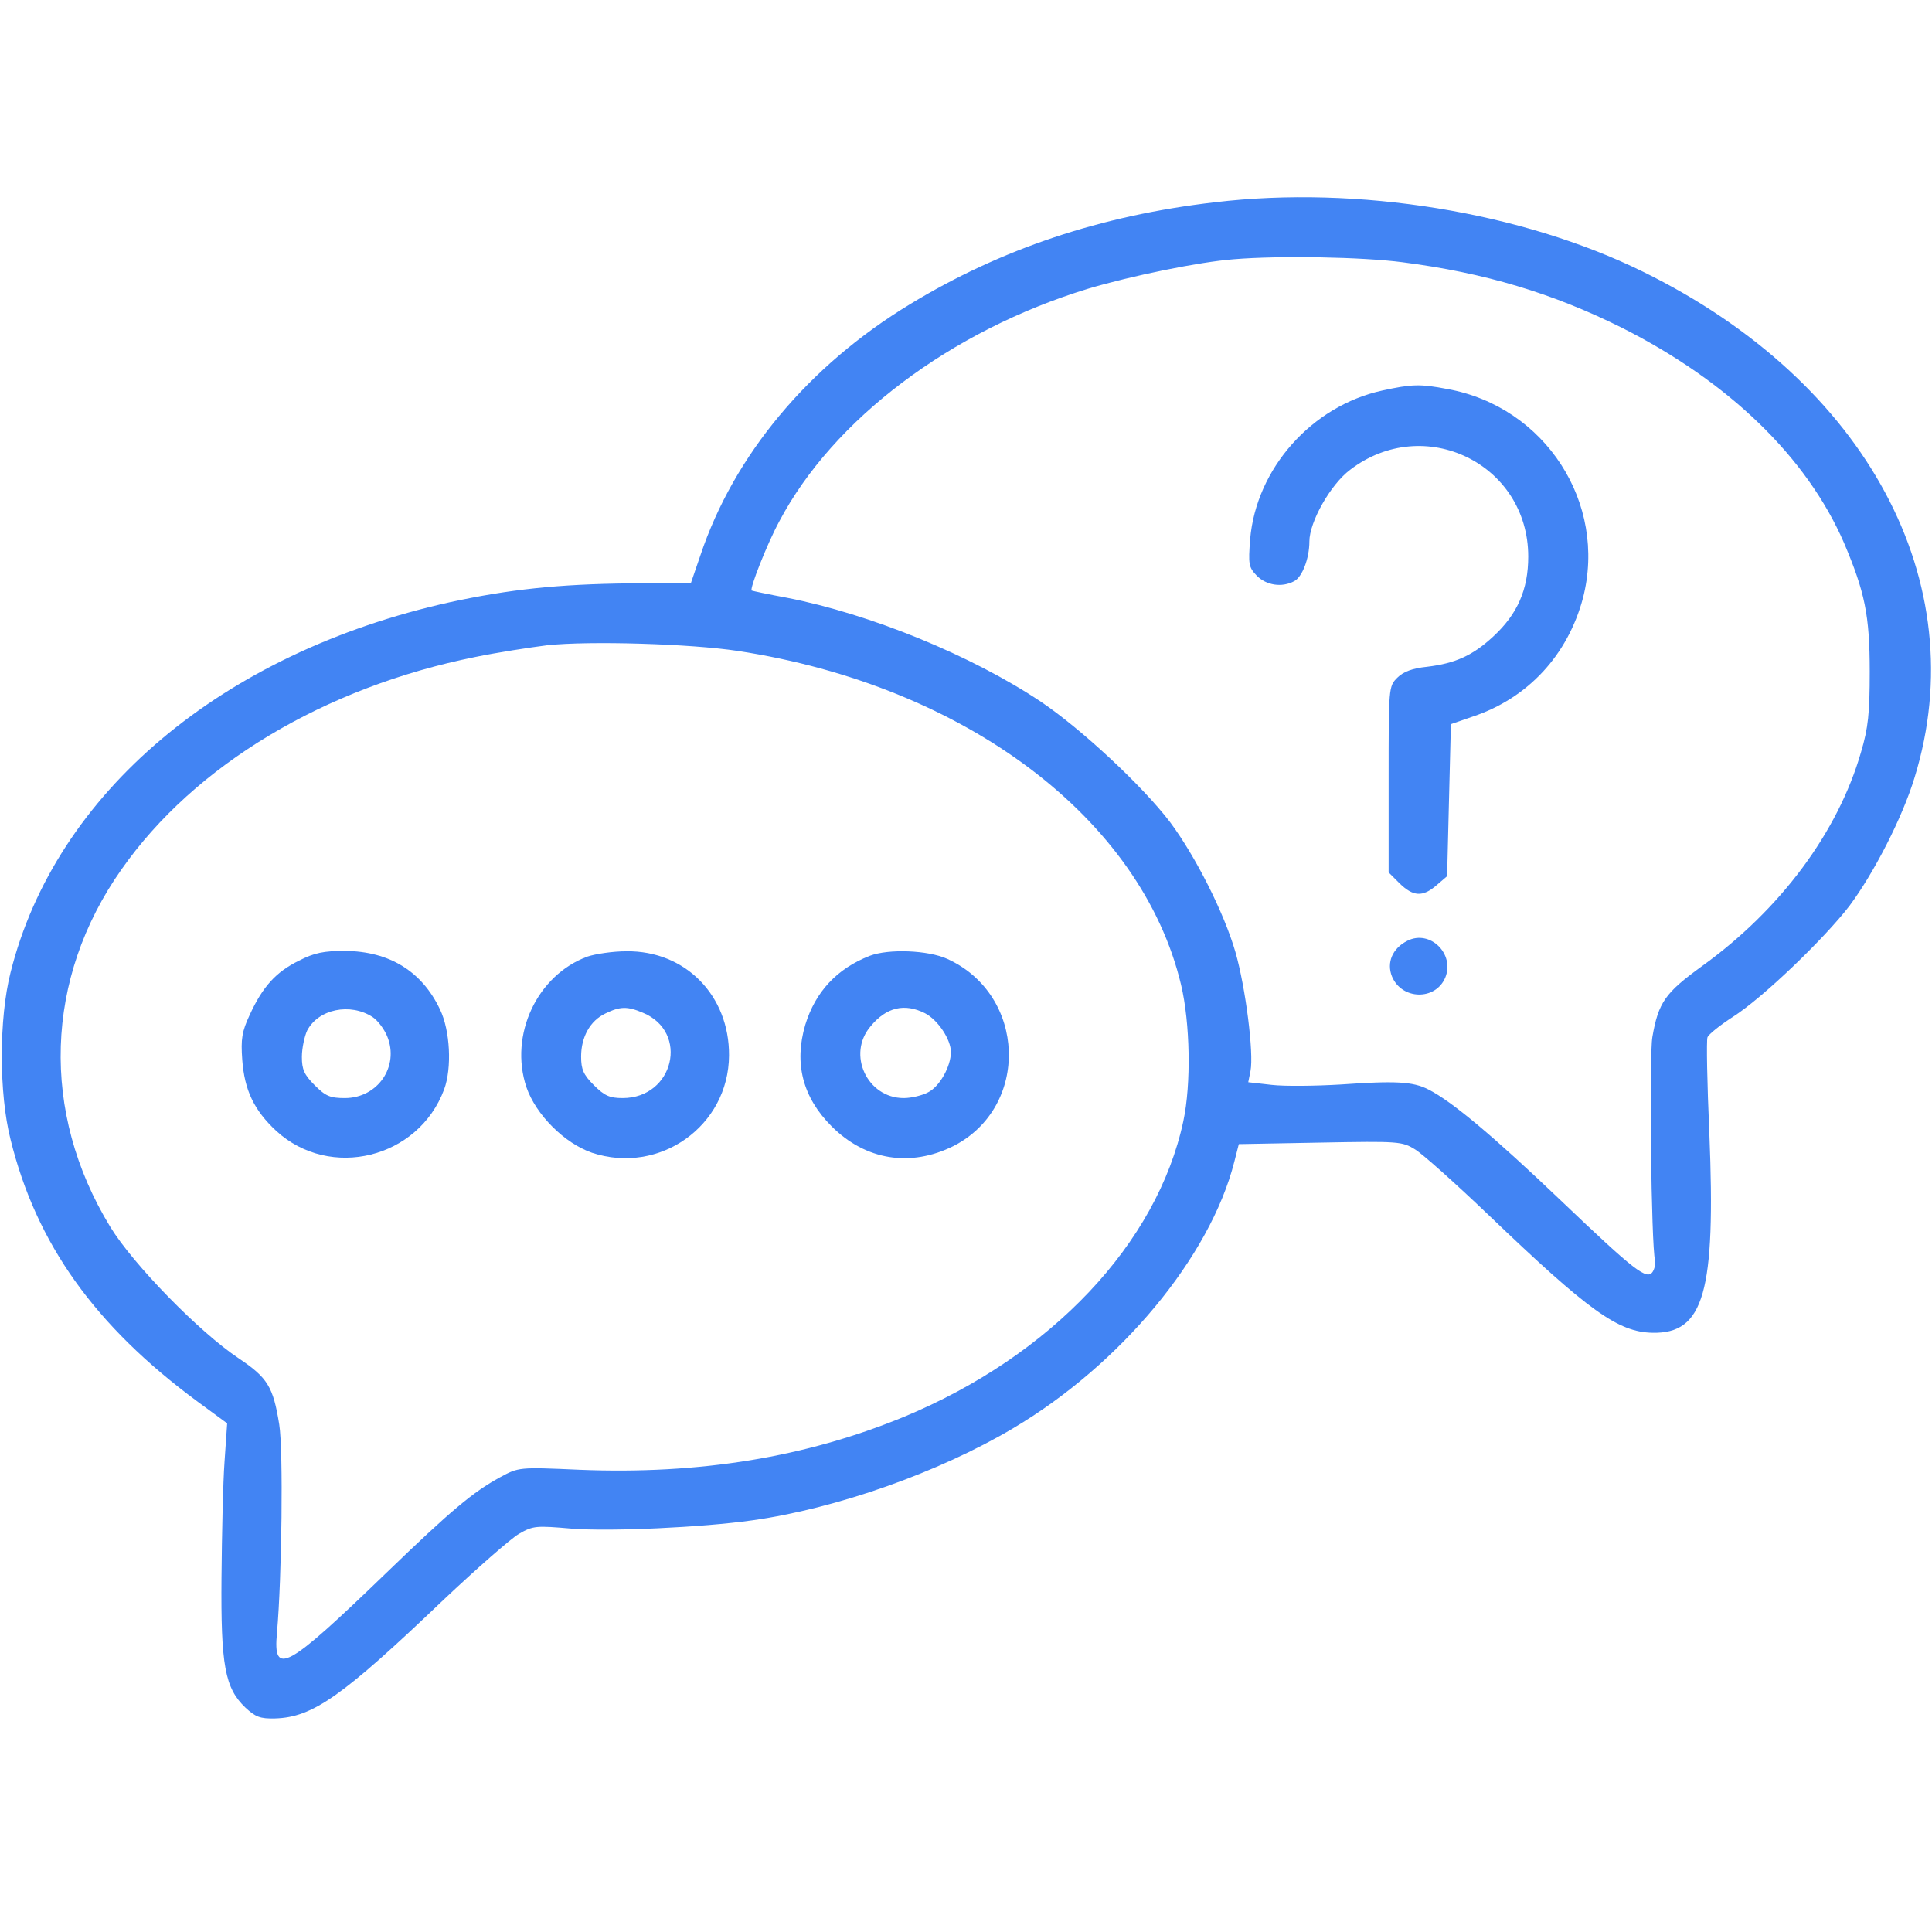
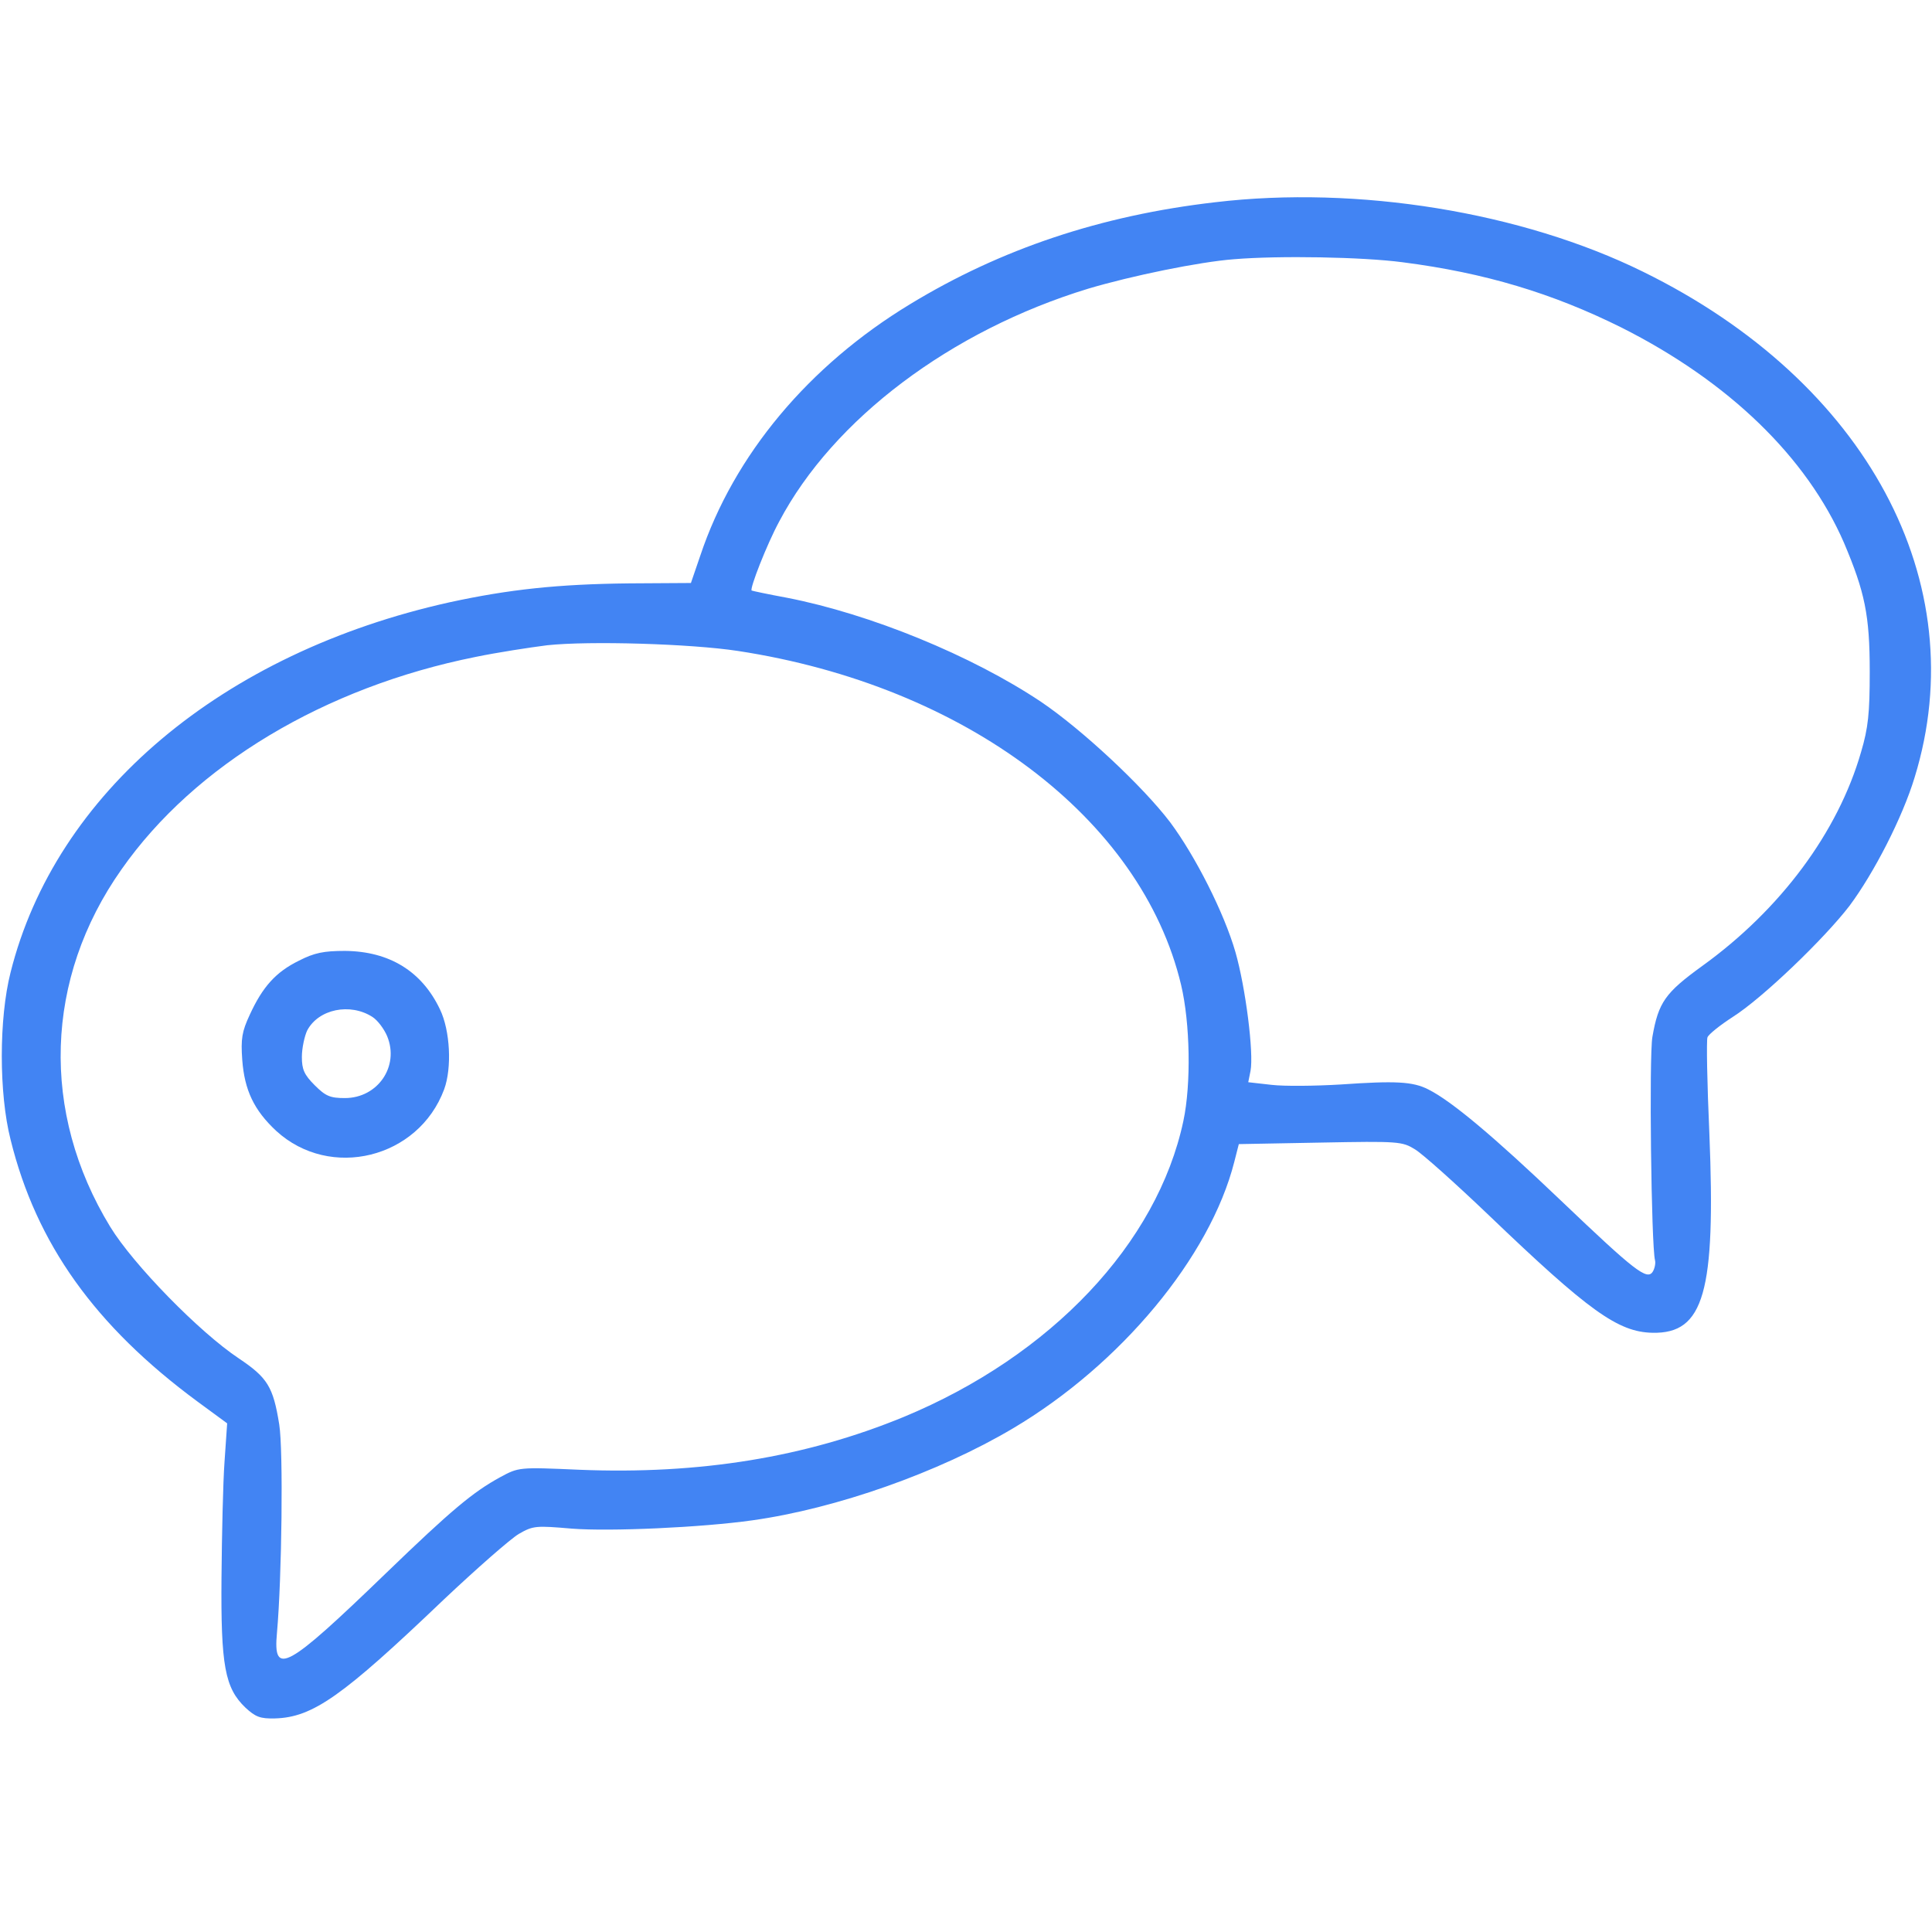
<svg xmlns="http://www.w3.org/2000/svg" id="Layer_1" x="0px" y="0px" viewBox="0 0 512 512" style="enable-background:new 0 0 512 512;" xml:space="preserve">
  <style type="text/css">	.st0{fill:#4284F3;}</style>
  <g transform="translate(0,512) scale(0.1,-0.1)">
    <path class="st0" d="M3220,4584c-303-35-568-124-808-270c-269-163-467-400-556-666l-25-73l-163-1c-190-2-319-16-476-50  C588,3390,147,3018,28,2543c-31-122-31-321,0-443c68-276,224-494,495-694l79-58l-7-102c-4-55-7-193-8-306c-2-234,9-293,63-345  c27-25,39-30,79-29c100,3,178,58,446,314c88,83,178,162,200,175c38,22,46,22,140,14c101-8,345,3,479,22c222,31,494,127,691,244  c285,169,522,454,586,706l12,47l216,4c208,4,217,3,251-18c20-12,107-90,195-174c266-255,343-310,434-312c137-3,168,108,151,528  c-6,133-8,248-5,255c3,8,33,32,67,54c79,50,243,208,309,294c65,87,141,235,173,341c159,516-127,1049-720,1340  C4033,4558,3598,4629,3220,4584z M3717,4425c218-28,397-82,580-173c284-143,491-343,590-571c55-130,68-191,68-341  c0-110-4-149-23-213c-61-212-213-417-421-567c-98-71-116-96-132-188c-9-52-3-554,7-592c2-8-1-22-6-30c-15-24-48,2-243,188  c-177,169-290,264-352,295c-41,21-88,23-232,13c-67-4-149-5-183-1l-62,7l6,30c9,47-13,221-40,315c-30,104-106,254-173,344  c-73,96-234,246-342,319c-184,123-453,233-674,276c-49,9-91,18-93,19c-6,4,40,122,73,183c143,271,455,506,819,617  c114,34,294,71,386,78C3390,4443,3611,4439,3717,4425z M1955,3395c603-92,1070-444,1175-885c24-101,27-263,6-361  c-69-324-350-622-741-784c-260-107-541-153-860-140c-160,7-160,7-210-20c-71-39-127-85-303-255C759,696,723,676,734,793  c13,146,17,484,6,552c-16,100-31,124-107,175c-104,69-280,249-341,349c-185,303-174,658,30,947c194,277,539,483,938,563  c58,12,143,25,190,31C1562,3422,1830,3414,1955,3395z" />
-     <path class="st0" d="M3663,4085c-187-41-334-207-350-394c-5-66-4-74,17-96c25-26,67-33,100-15c21,11,40,60,40,105  c0,52,56,151,108,190c196,150,472,16,472-230c0-88-29-153-93-212c-54-50-100-71-175-80c-39-4-63-13-79-29c-23-23-23-26-23-269v-247  l29-29c36-35,61-37,98-5l28,24l5,202l5,201l58,20c147,49,252,164,292,314c65,252-100,507-359,554C3763,4103,3741,4102,3663,4085z" />
-     <path class="st0" d="M3730,2627c-40-20-56-58-41-95c26-62,115-64,141-3C3856,2592,3790,2657,3730,2627z" />
    <path class="st0" d="M792,2574c-61-30-96-69-130-143c-21-45-24-64-20-120c6-80,31-133,90-188c143-131,377-73,445,110  c21,57,16,156-11,212c-48,101-134,154-252,155C858,2600,833,2595,792,2574z M987,2425c14-9,31-32,39-51c33-80-25-164-112-164  c-39,0-51,5-80,34c-28,28-34,42-34,75c0,23,7,55,14,70C844,2446,928,2463,987,2425z" />
-     <path class="st0" d="M1557,2585c-134-49-208-208-162-346c25-73,101-149,174-174c179-59,362,71,363,258c1,159-116,278-272,276  C1624,2599,1578,2592,1557,2585z M1704,2436c123-51,82-226-54-226c-34,0-48,6-76,34s-34,42-34,76c0,52,24,95,64,114  C1643,2453,1662,2454,1704,2436z" />
-     <path class="st0" d="M2305,2587c-87-34-144-95-171-183c-30-102-7-192,70-269c90-90,209-109,323-52c203,104,193,401-17,496  C2459,2602,2355,2606,2305,2587z M2451,2435c35-18,69-70,69-103c0-38-30-92-61-107c-15-8-44-15-64-15c-97,0-151,116-88,190  C2349,2451,2397,2462,2451,2435z" />
  </g>
</svg>